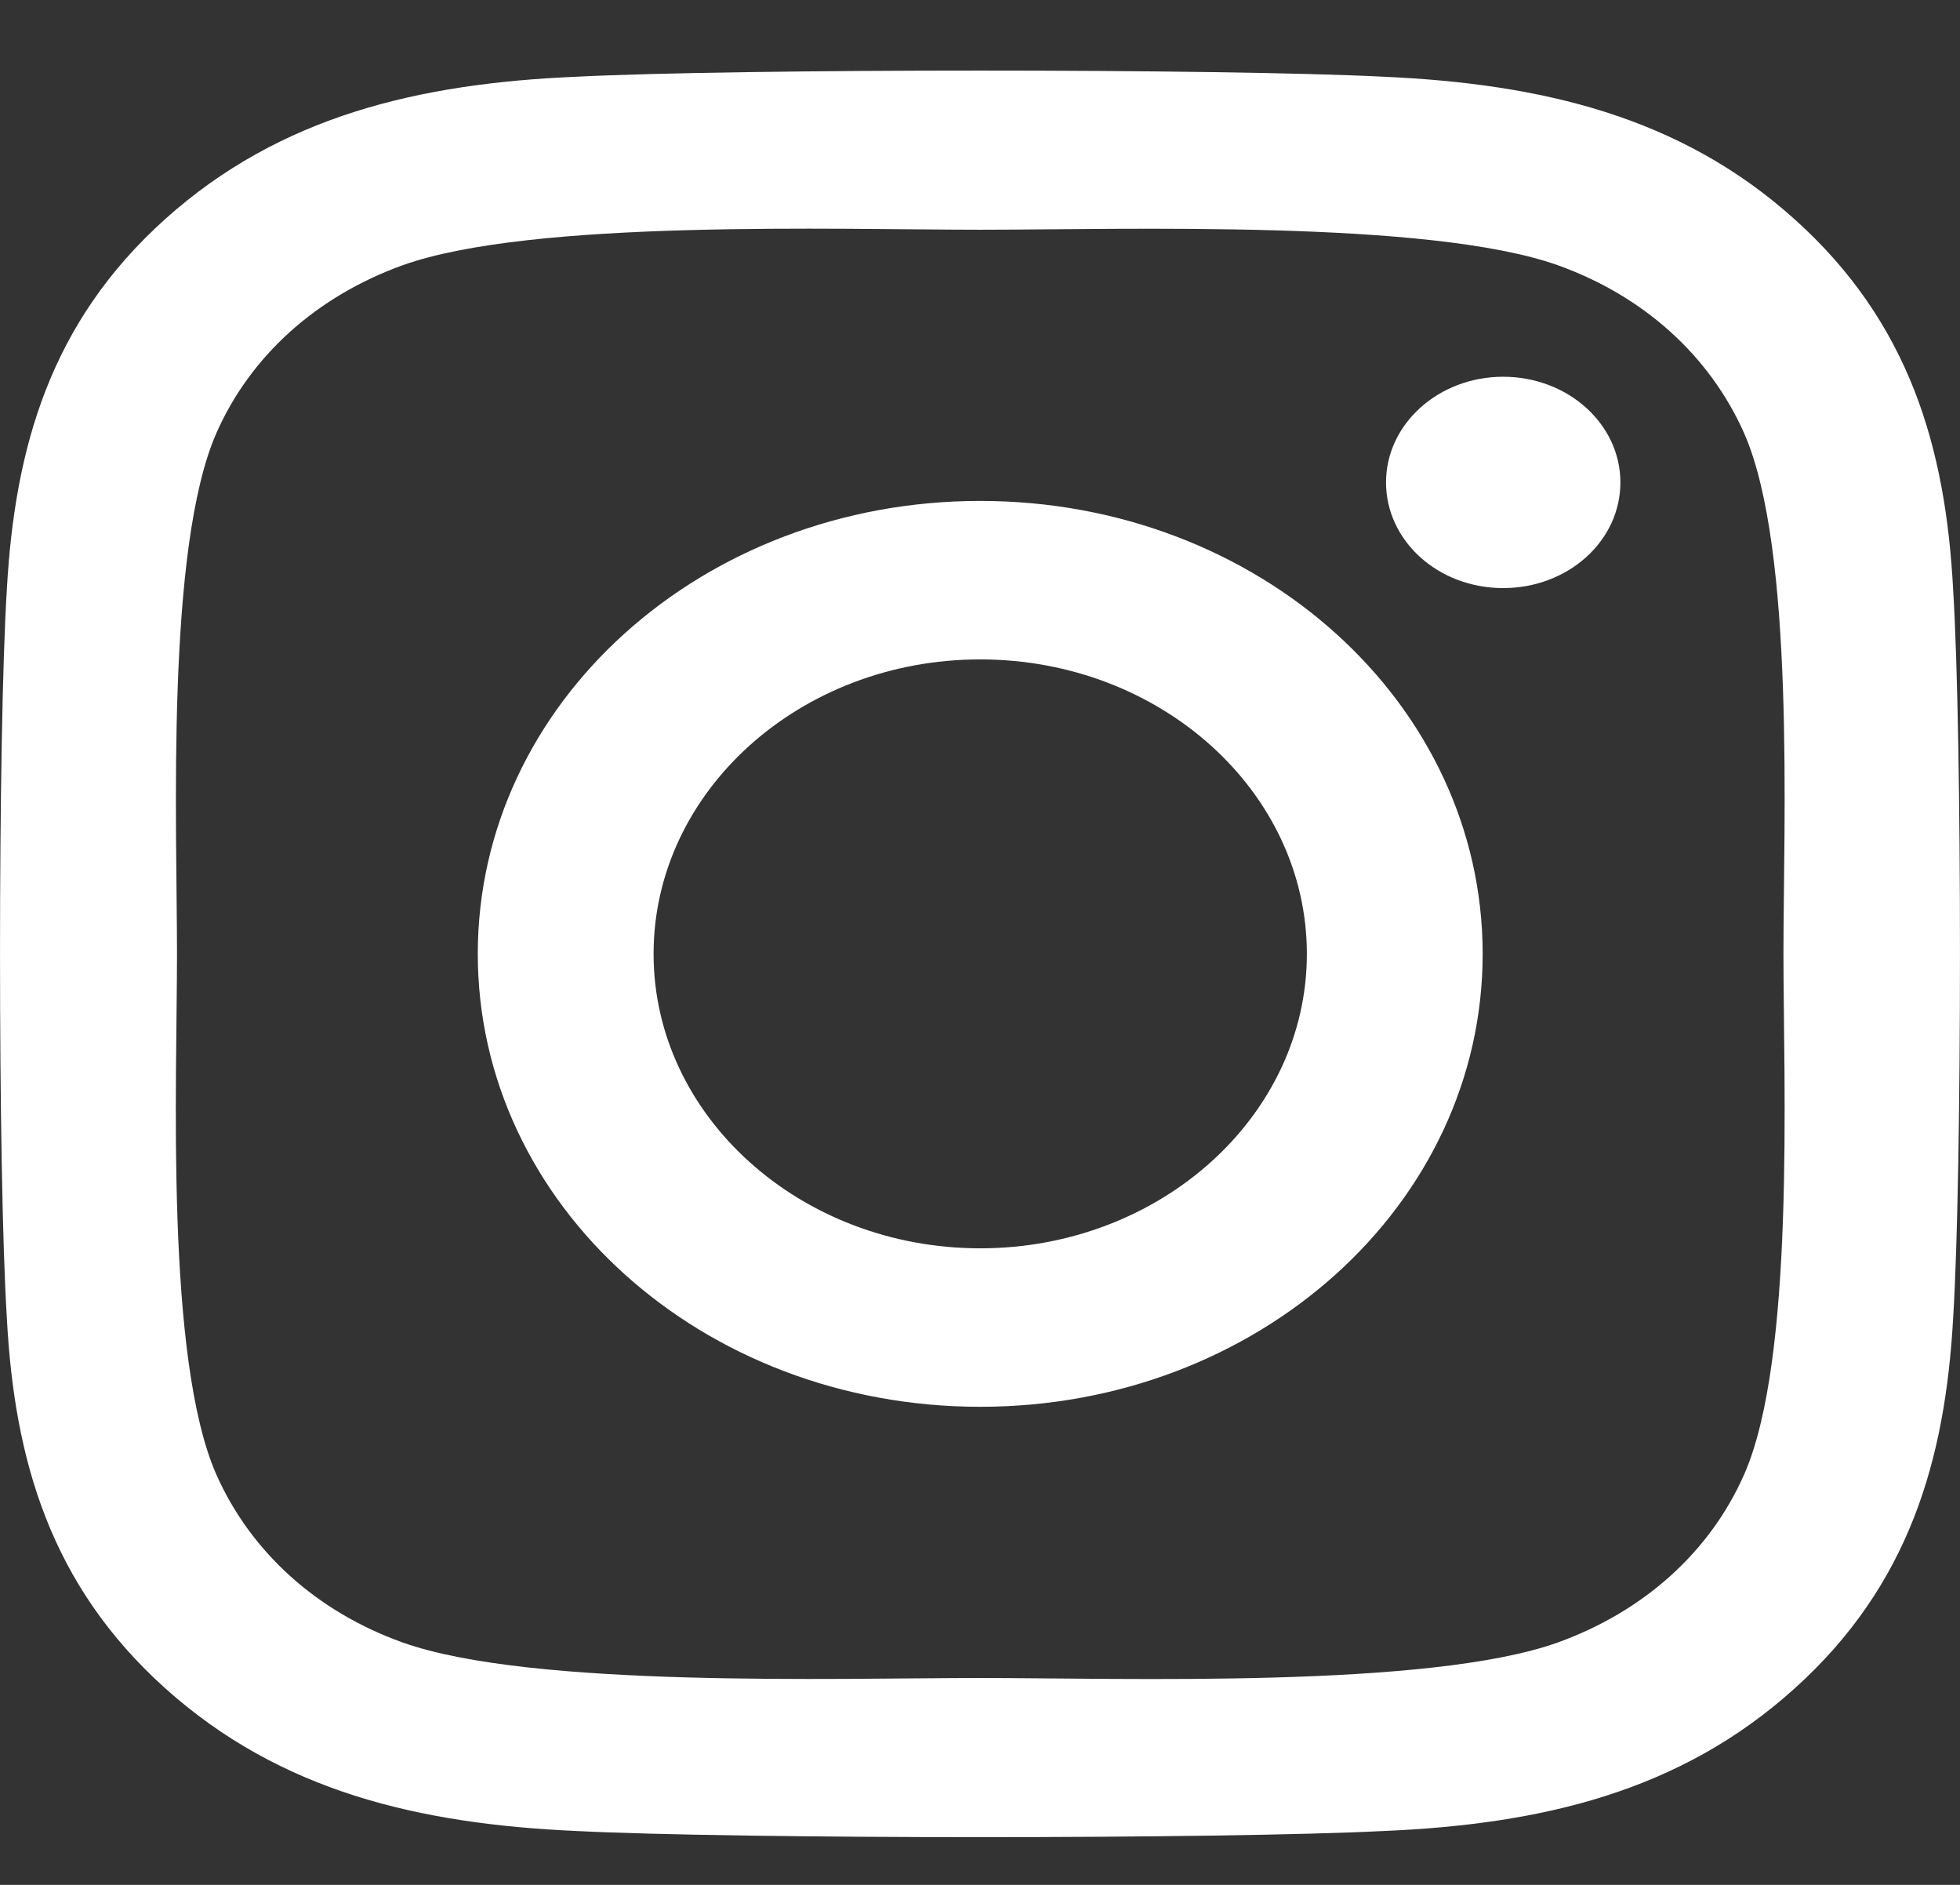
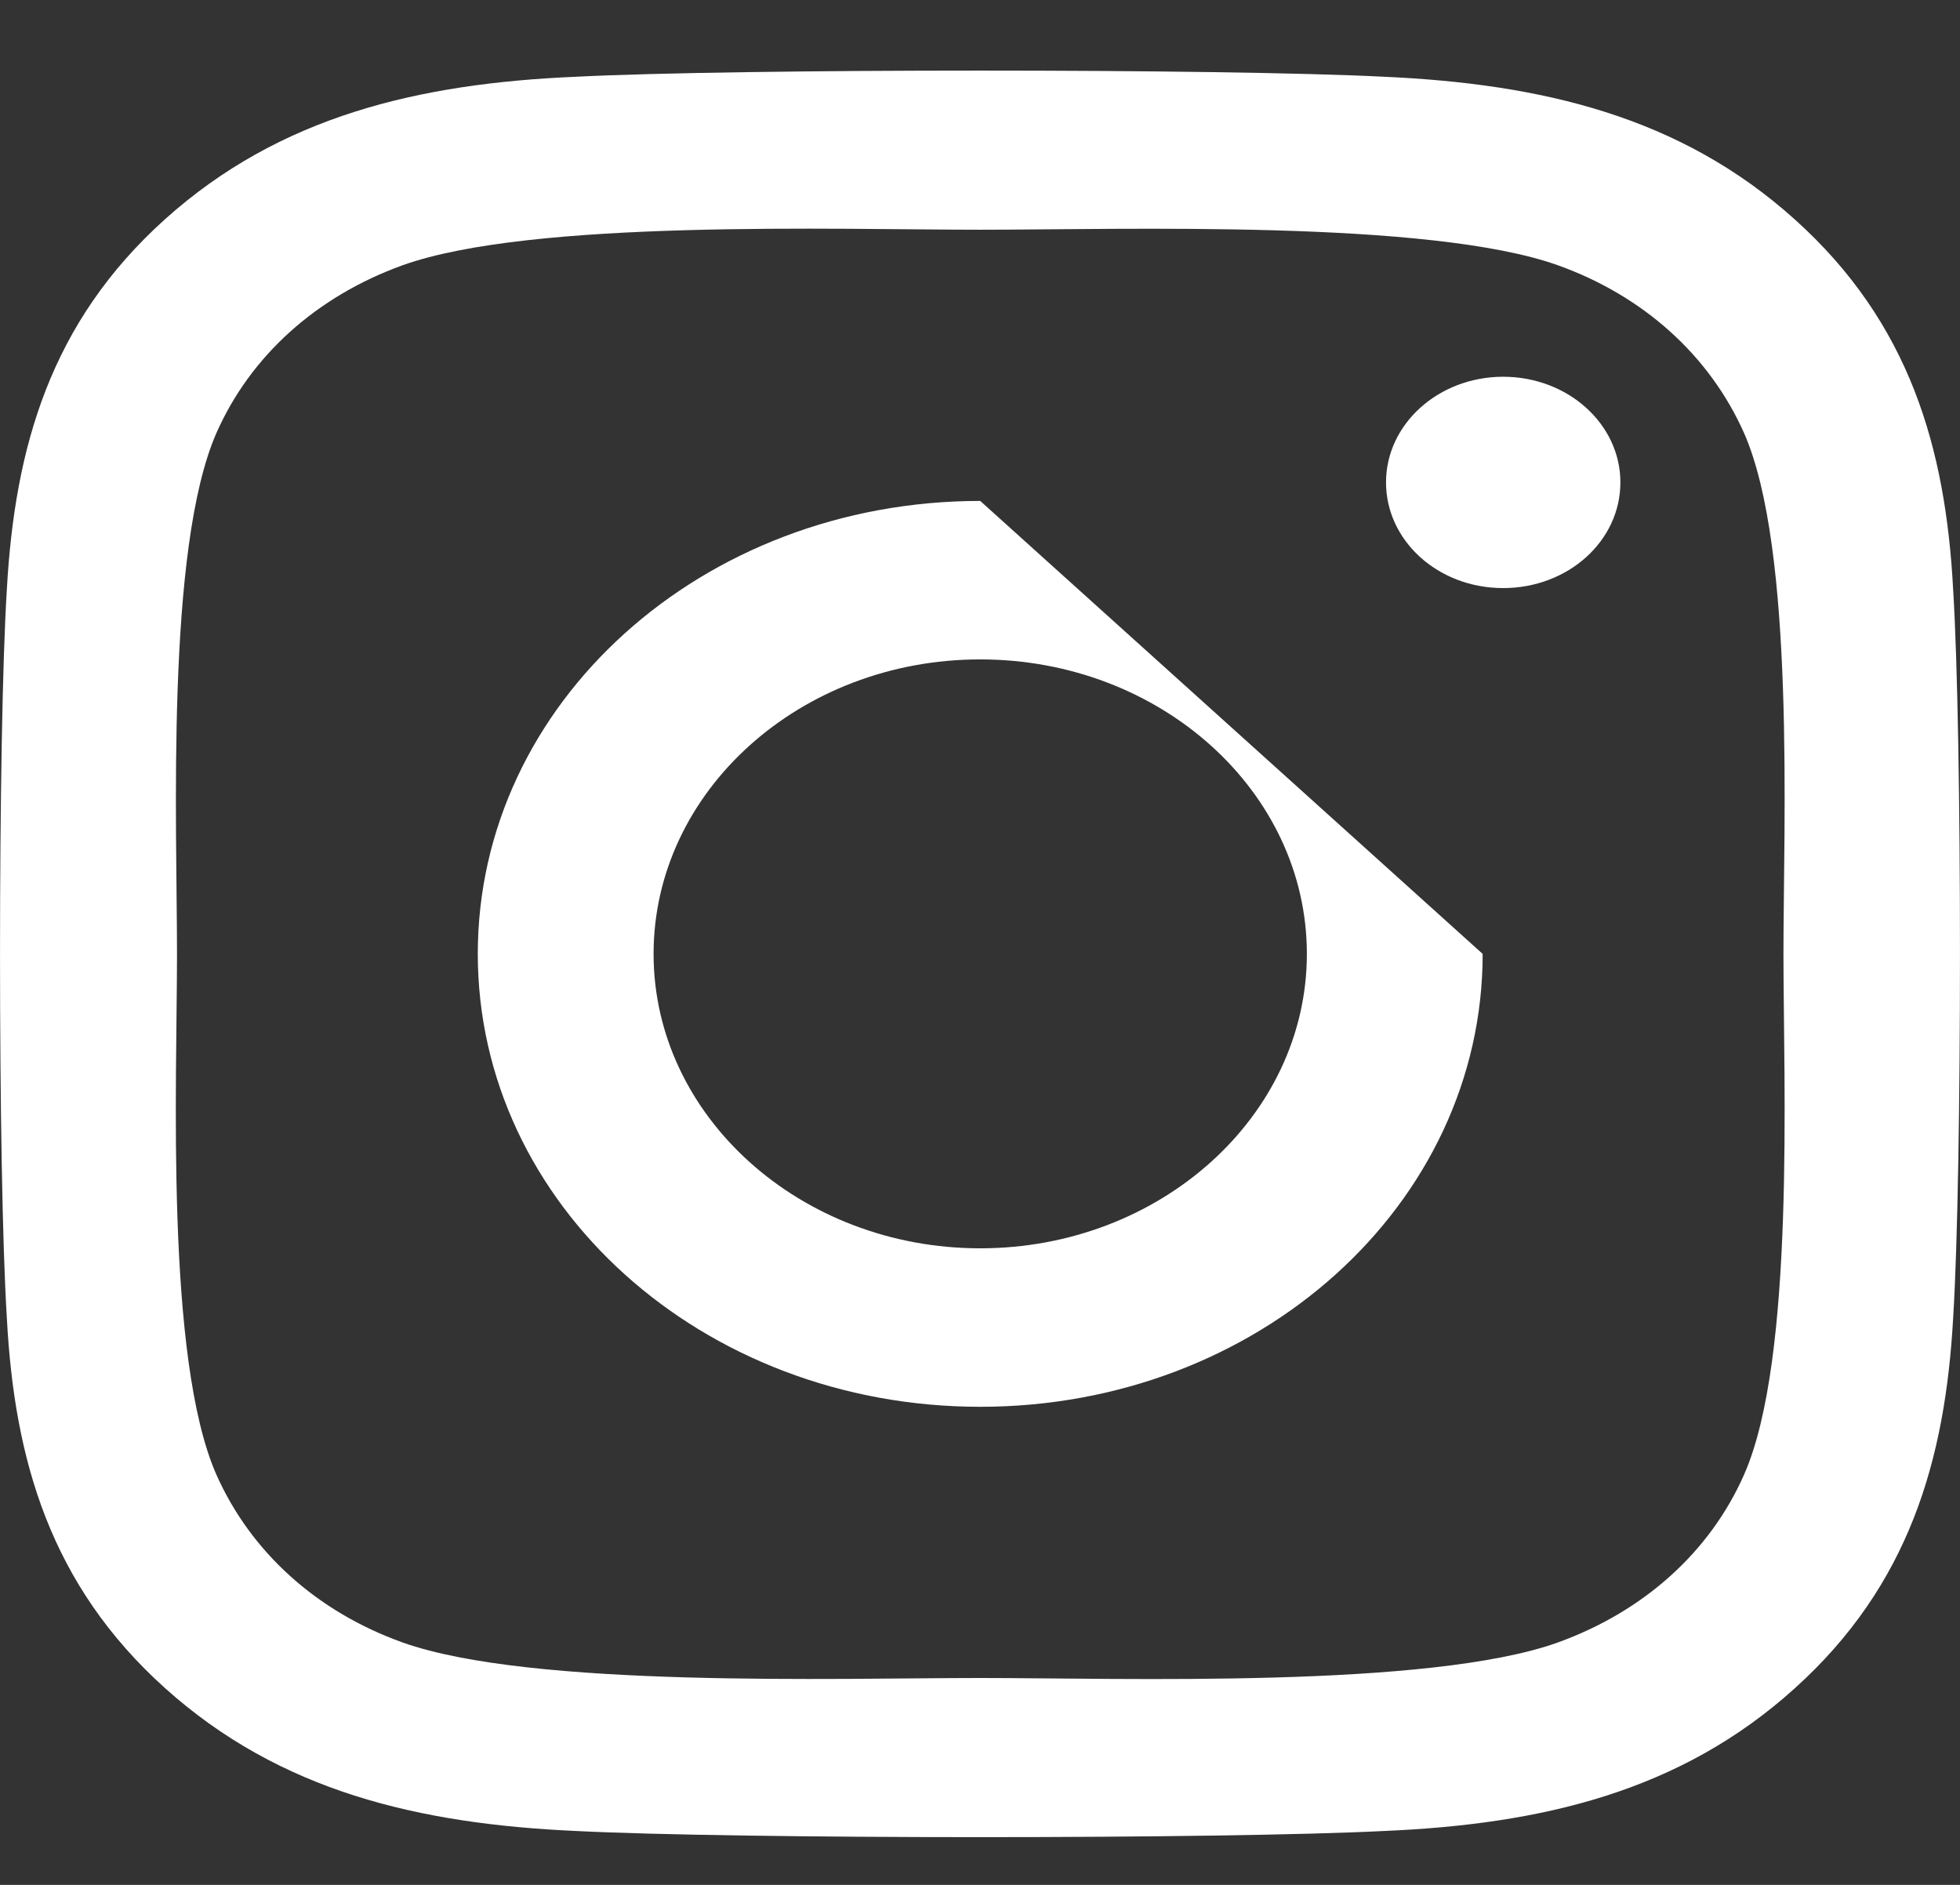
<svg xmlns="http://www.w3.org/2000/svg" width="26" height="25" viewBox="0 0 26 25" fill="none">
  <rect x="0" y="0" width="26" height="25" fill="#333333" stroke="none" />
-   <path d="M13.003 6.644C9.314 6.644 6.338 9.326 6.338 12.652C6.338 15.977 9.314 18.659 13.003 18.659C16.692 18.659 19.668 15.977 19.668 12.652C19.668 9.326 16.692 6.644 13.003 6.644ZM13.003 16.557C10.619 16.557 8.67 14.806 8.67 12.652C8.67 10.497 10.613 8.746 13.003 8.746C15.393 8.746 17.336 10.497 17.336 12.652C17.336 14.806 15.387 16.557 13.003 16.557ZM21.495 6.398C21.495 7.177 20.799 7.8 19.94 7.8C19.076 7.8 18.386 7.172 18.386 6.398C18.386 5.625 19.082 4.997 19.94 4.997C20.799 4.997 21.495 5.625 21.495 6.398ZM25.909 7.82C25.81 5.944 25.334 4.281 23.809 2.911C22.289 1.541 20.445 1.112 18.362 1.018C16.216 0.909 9.784 0.909 7.638 1.018C5.561 1.107 3.717 1.536 2.191 2.906C0.666 4.276 0.196 5.938 0.091 7.815C-0.03 9.75 -0.03 15.548 0.091 17.483C0.19 19.36 0.666 21.022 2.191 22.392C3.717 23.762 5.555 24.191 7.638 24.285C9.784 24.394 16.216 24.394 18.362 24.285C20.445 24.196 22.289 23.767 23.809 22.392C25.329 21.022 25.804 19.36 25.909 17.483C26.03 15.548 26.03 9.755 25.909 7.82ZM23.136 19.558C22.684 20.583 21.808 21.372 20.665 21.785C18.954 22.397 14.894 22.256 13.003 22.256C11.112 22.256 7.046 22.392 5.341 21.785C4.204 21.378 3.328 20.588 2.87 19.558C2.191 18.016 2.348 14.356 2.348 12.652C2.348 10.947 2.197 7.282 2.87 5.745C3.322 4.72 4.198 3.931 5.341 3.518C7.052 2.906 11.112 3.047 13.003 3.047C14.894 3.047 18.96 2.911 20.665 3.518C21.802 3.925 22.678 4.715 23.136 5.745C23.815 7.287 23.658 10.947 23.658 12.652C23.658 14.356 23.815 18.021 23.136 19.558Z" fill="white" />
+   <path d="M13.003 6.644C9.314 6.644 6.338 9.326 6.338 12.652C6.338 15.977 9.314 18.659 13.003 18.659C16.692 18.659 19.668 15.977 19.668 12.652ZM13.003 16.557C10.619 16.557 8.67 14.806 8.67 12.652C8.67 10.497 10.613 8.746 13.003 8.746C15.393 8.746 17.336 10.497 17.336 12.652C17.336 14.806 15.387 16.557 13.003 16.557ZM21.495 6.398C21.495 7.177 20.799 7.8 19.94 7.8C19.076 7.8 18.386 7.172 18.386 6.398C18.386 5.625 19.082 4.997 19.94 4.997C20.799 4.997 21.495 5.625 21.495 6.398ZM25.909 7.82C25.81 5.944 25.334 4.281 23.809 2.911C22.289 1.541 20.445 1.112 18.362 1.018C16.216 0.909 9.784 0.909 7.638 1.018C5.561 1.107 3.717 1.536 2.191 2.906C0.666 4.276 0.196 5.938 0.091 7.815C-0.03 9.75 -0.03 15.548 0.091 17.483C0.19 19.36 0.666 21.022 2.191 22.392C3.717 23.762 5.555 24.191 7.638 24.285C9.784 24.394 16.216 24.394 18.362 24.285C20.445 24.196 22.289 23.767 23.809 22.392C25.329 21.022 25.804 19.36 25.909 17.483C26.03 15.548 26.03 9.755 25.909 7.82ZM23.136 19.558C22.684 20.583 21.808 21.372 20.665 21.785C18.954 22.397 14.894 22.256 13.003 22.256C11.112 22.256 7.046 22.392 5.341 21.785C4.204 21.378 3.328 20.588 2.87 19.558C2.191 18.016 2.348 14.356 2.348 12.652C2.348 10.947 2.197 7.282 2.87 5.745C3.322 4.72 4.198 3.931 5.341 3.518C7.052 2.906 11.112 3.047 13.003 3.047C14.894 3.047 18.96 2.911 20.665 3.518C21.802 3.925 22.678 4.715 23.136 5.745C23.815 7.287 23.658 10.947 23.658 12.652C23.658 14.356 23.815 18.021 23.136 19.558Z" fill="white" />
</svg>